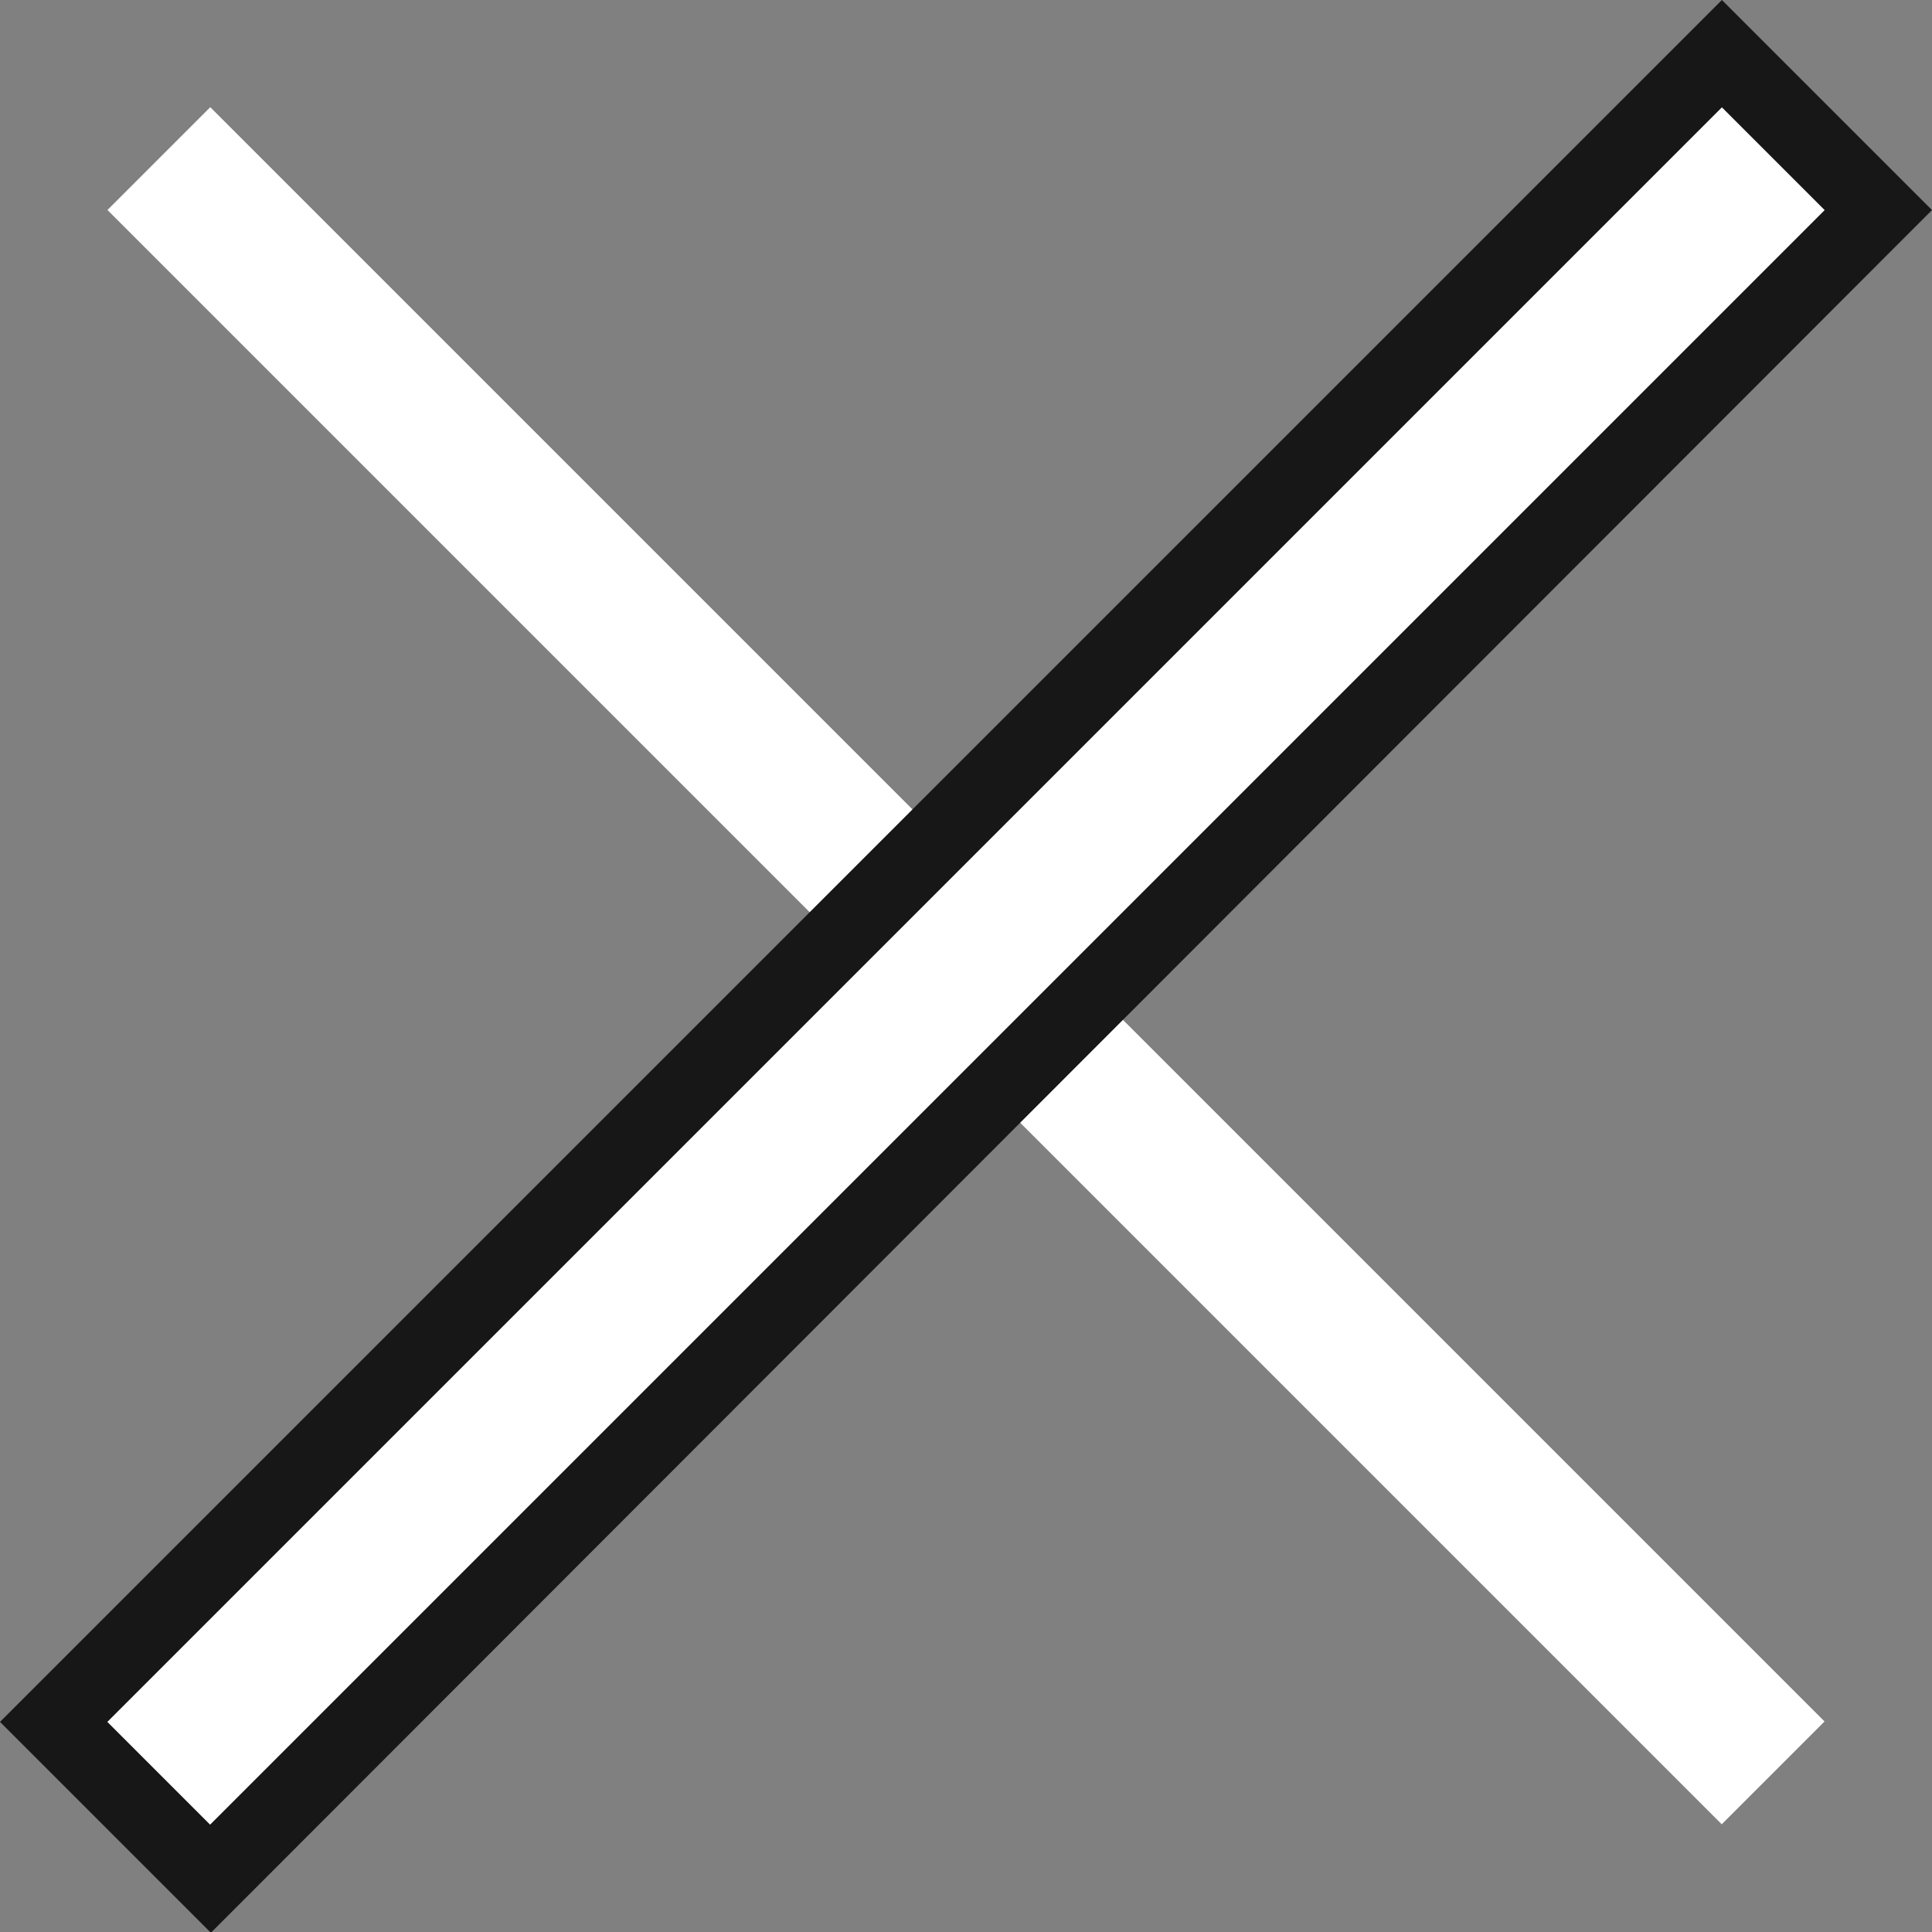
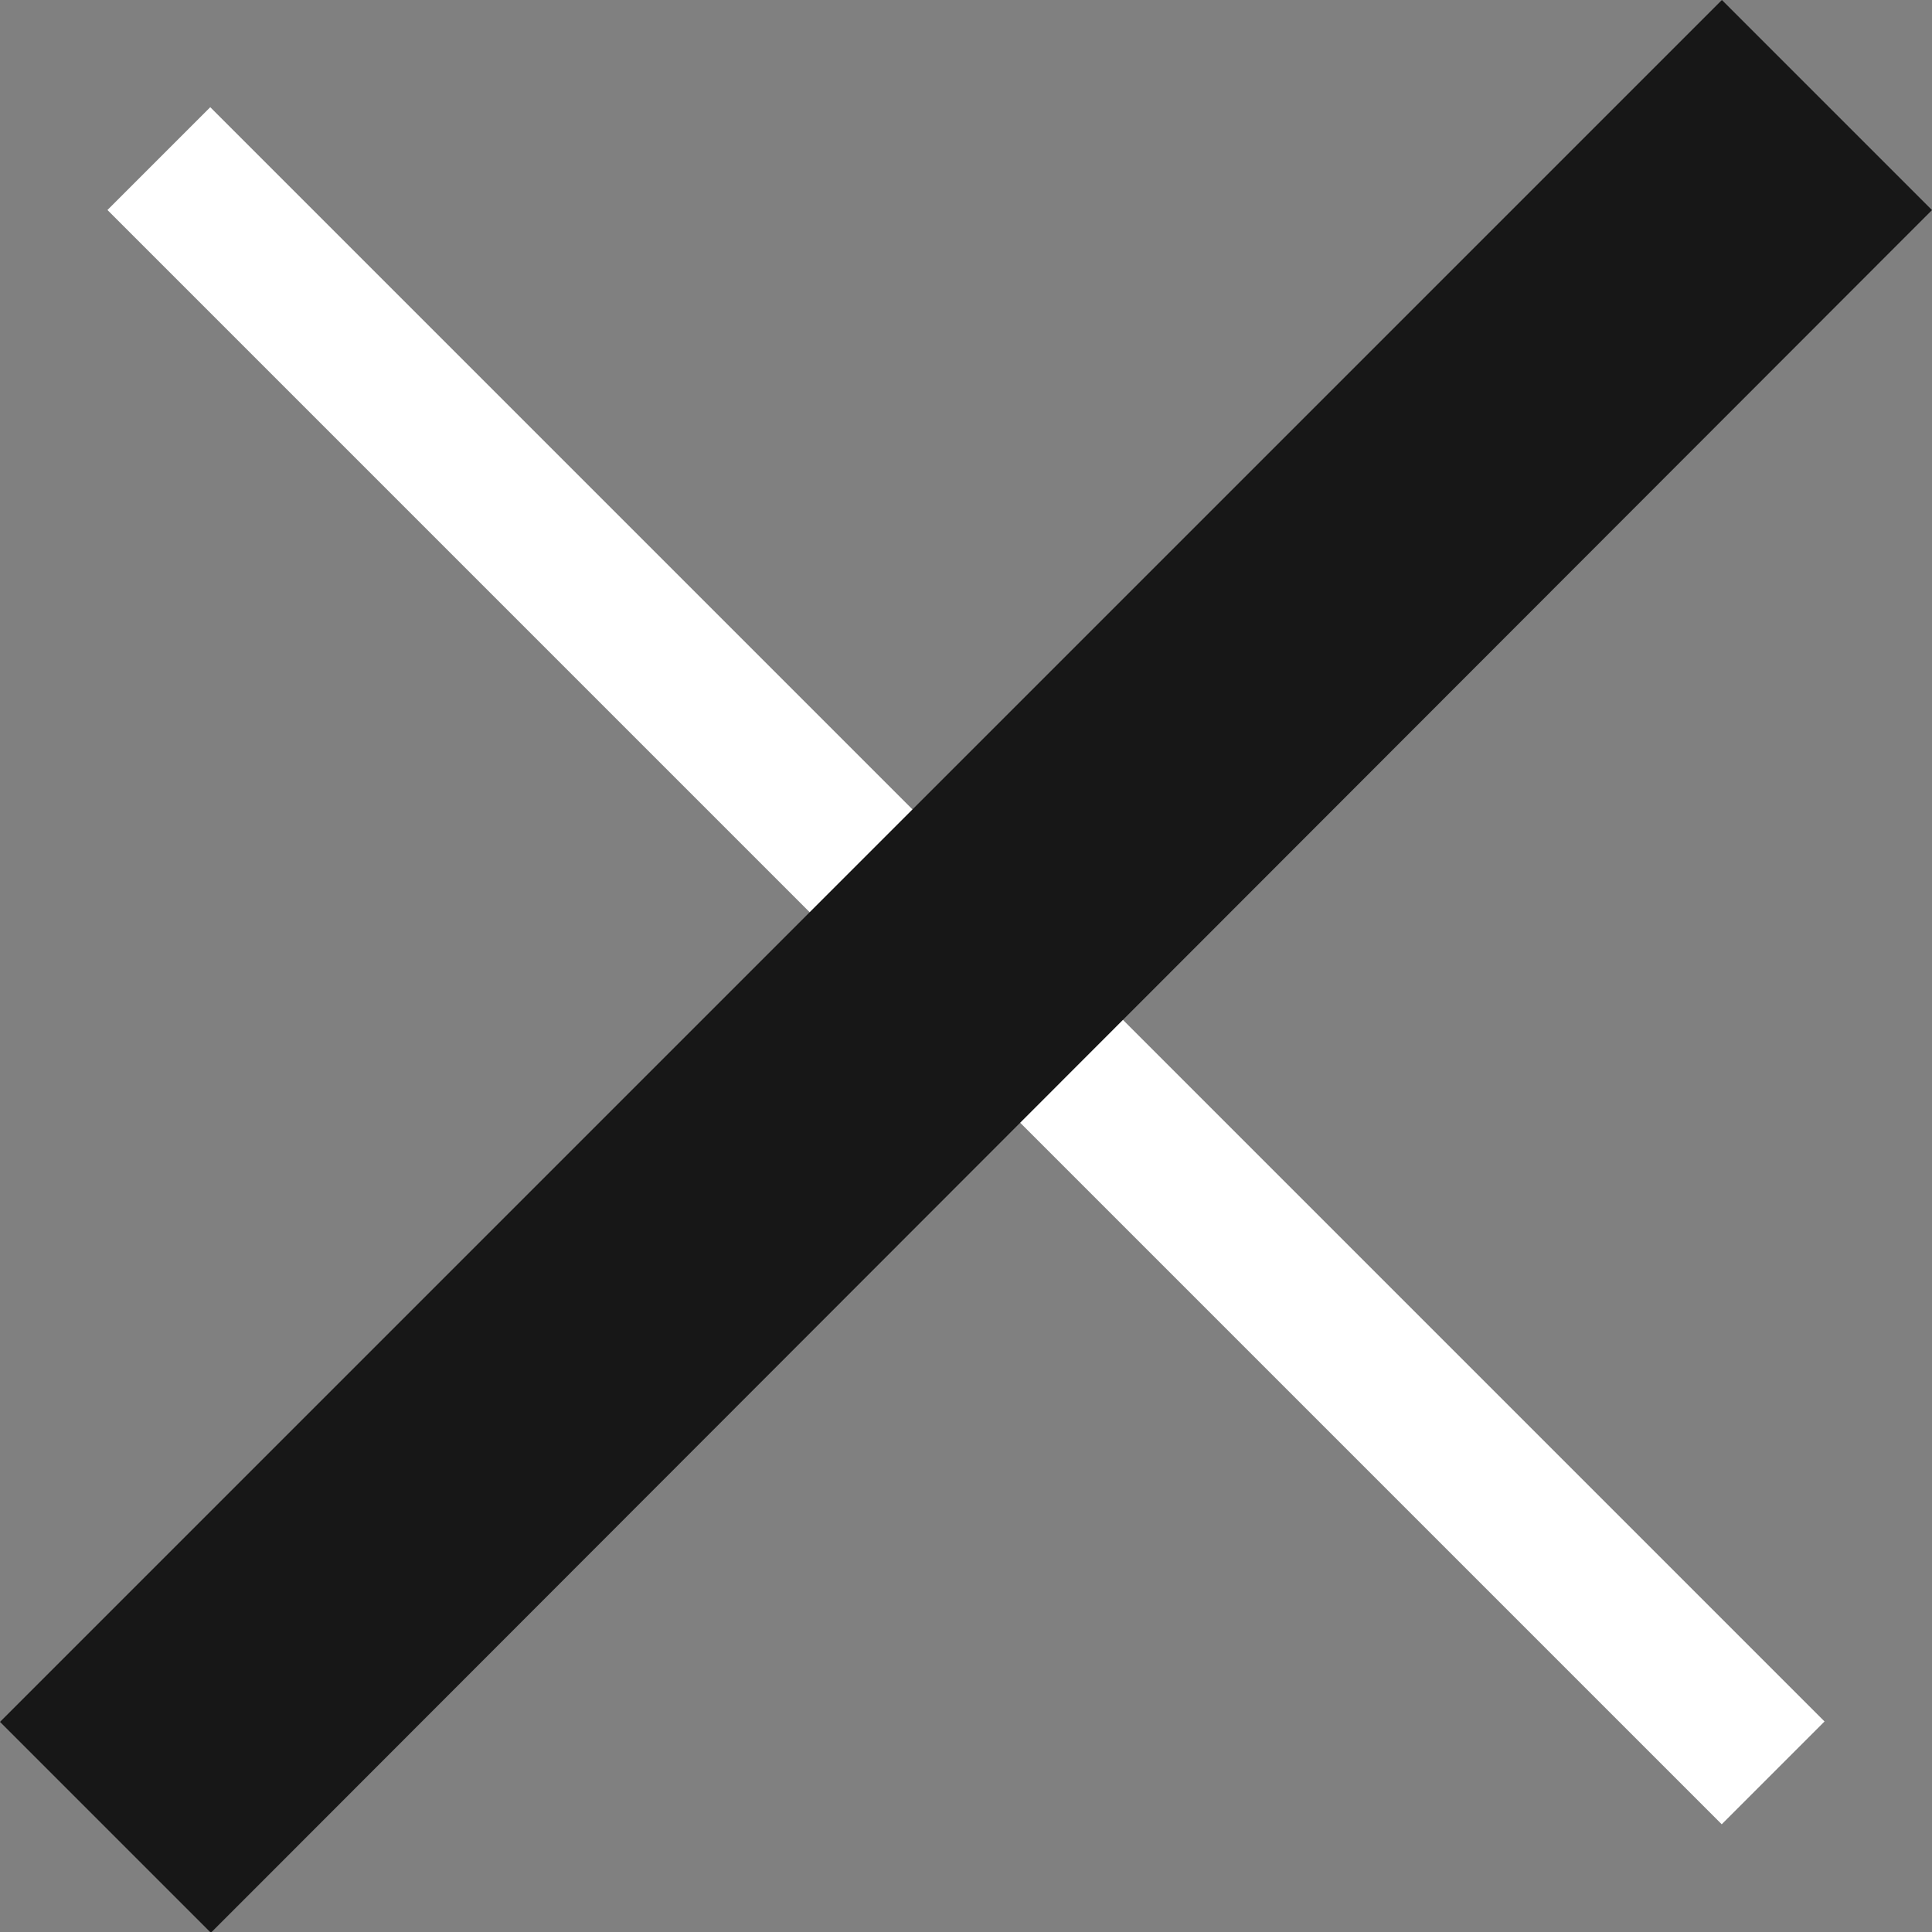
<svg xmlns="http://www.w3.org/2000/svg" id="Ebene_1" width="25.38" height="25.38" viewBox="0 0 25.38 25.38">
  <rect x="0" y="0" width="25.38" height="25.38" fill="#808080" stroke="none" />
  <defs>
    <style>
      .cls-1 {
        fill: #fff;
      }

      .cls-2 {
        fill: #171717;
      }
    </style>
  </defs>
  <rect class="cls-1" x="-2.3" y="11.74" width="29.99" height="1.91" transform="translate(12.69 30.64) rotate(-135)" />
  <g>
-     <rect class="cls-1" x="-2.8" y="11.24" width="30.99" height="2.91" transform="translate(-5.26 12.69) rotate(-45)" />
-     <path class="cls-2" d="M22.62,1.41l1.35,1.35L2.76,23.97l-1.35-1.35L22.62,1.41M22.62,0l-.71.71L.71,21.91l-.71.71.71.71,1.35,1.35.71.71.71-.71L24.67,3.47l.71-.71-.71-.71-1.35-1.35-.71-.71h0Z" />
+     <path class="cls-2" d="M22.62,1.41l1.35,1.35l-1.35-1.35L22.62,1.41M22.62,0l-.71.71L.71,21.91l-.71.71.71.71,1.35,1.35.71.71.71-.71L24.67,3.47l.71-.71-.71-.71-1.35-1.35-.71-.71h0Z" />
  </g>
</svg>